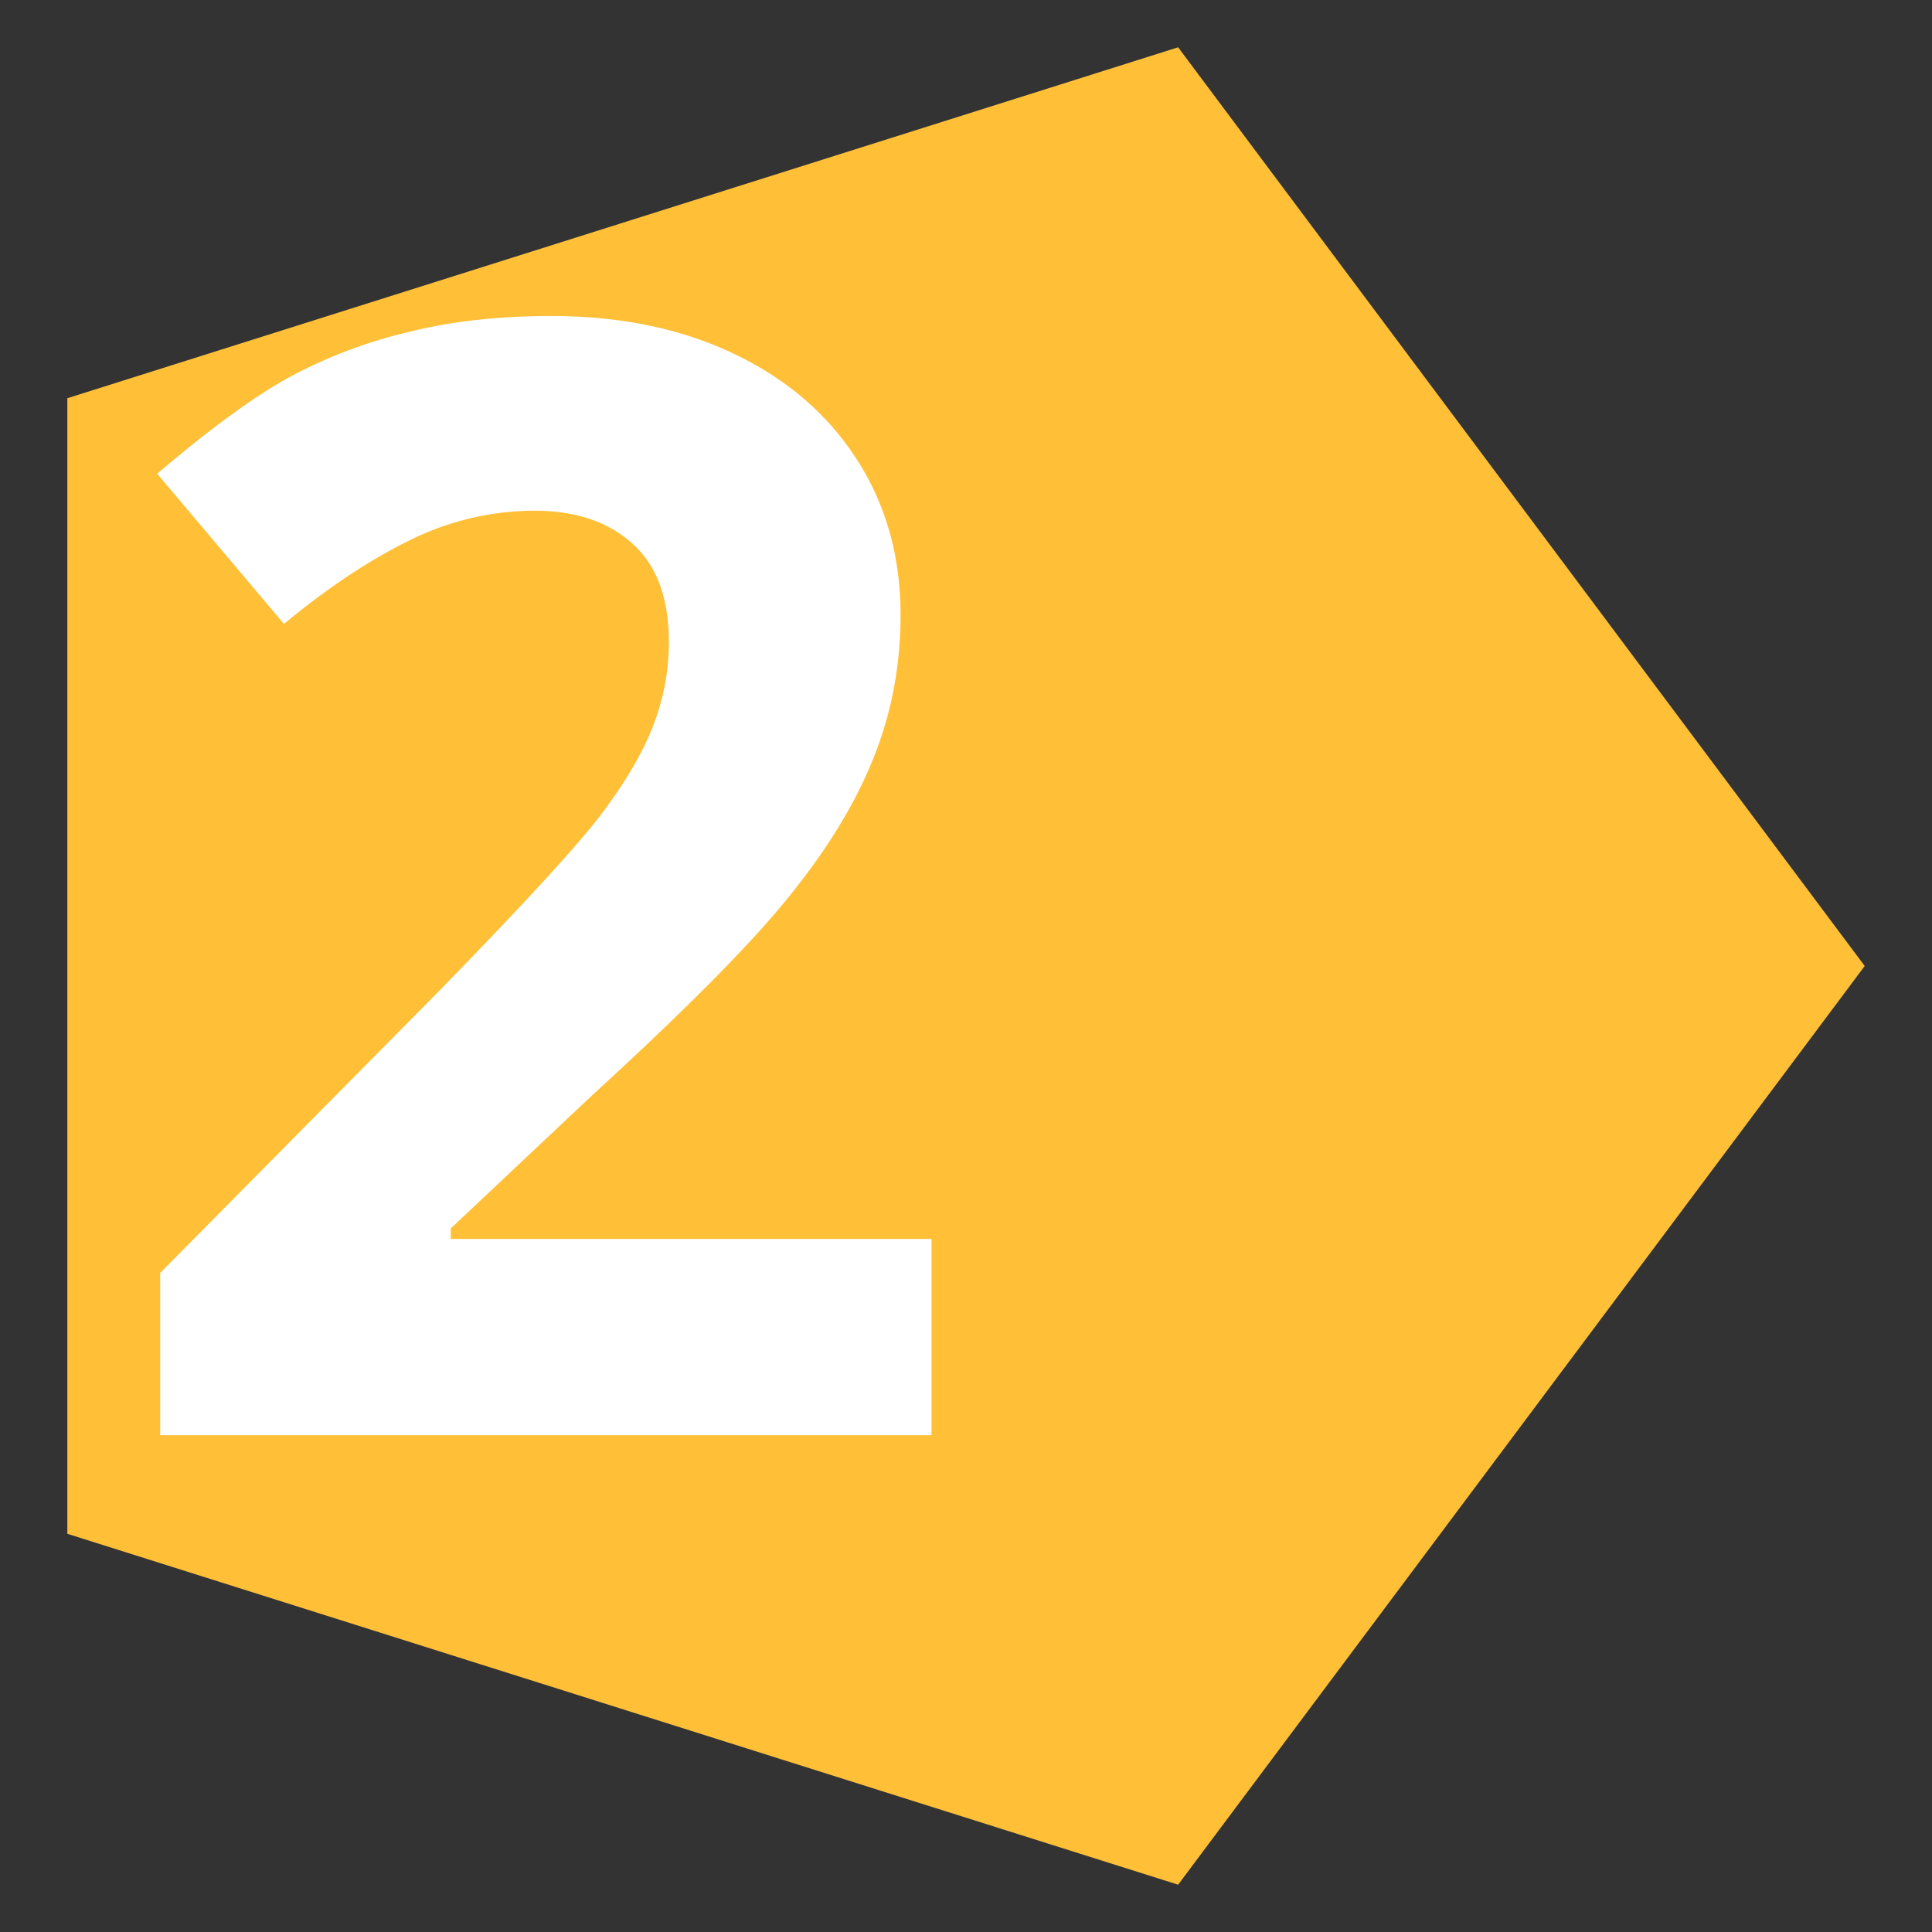
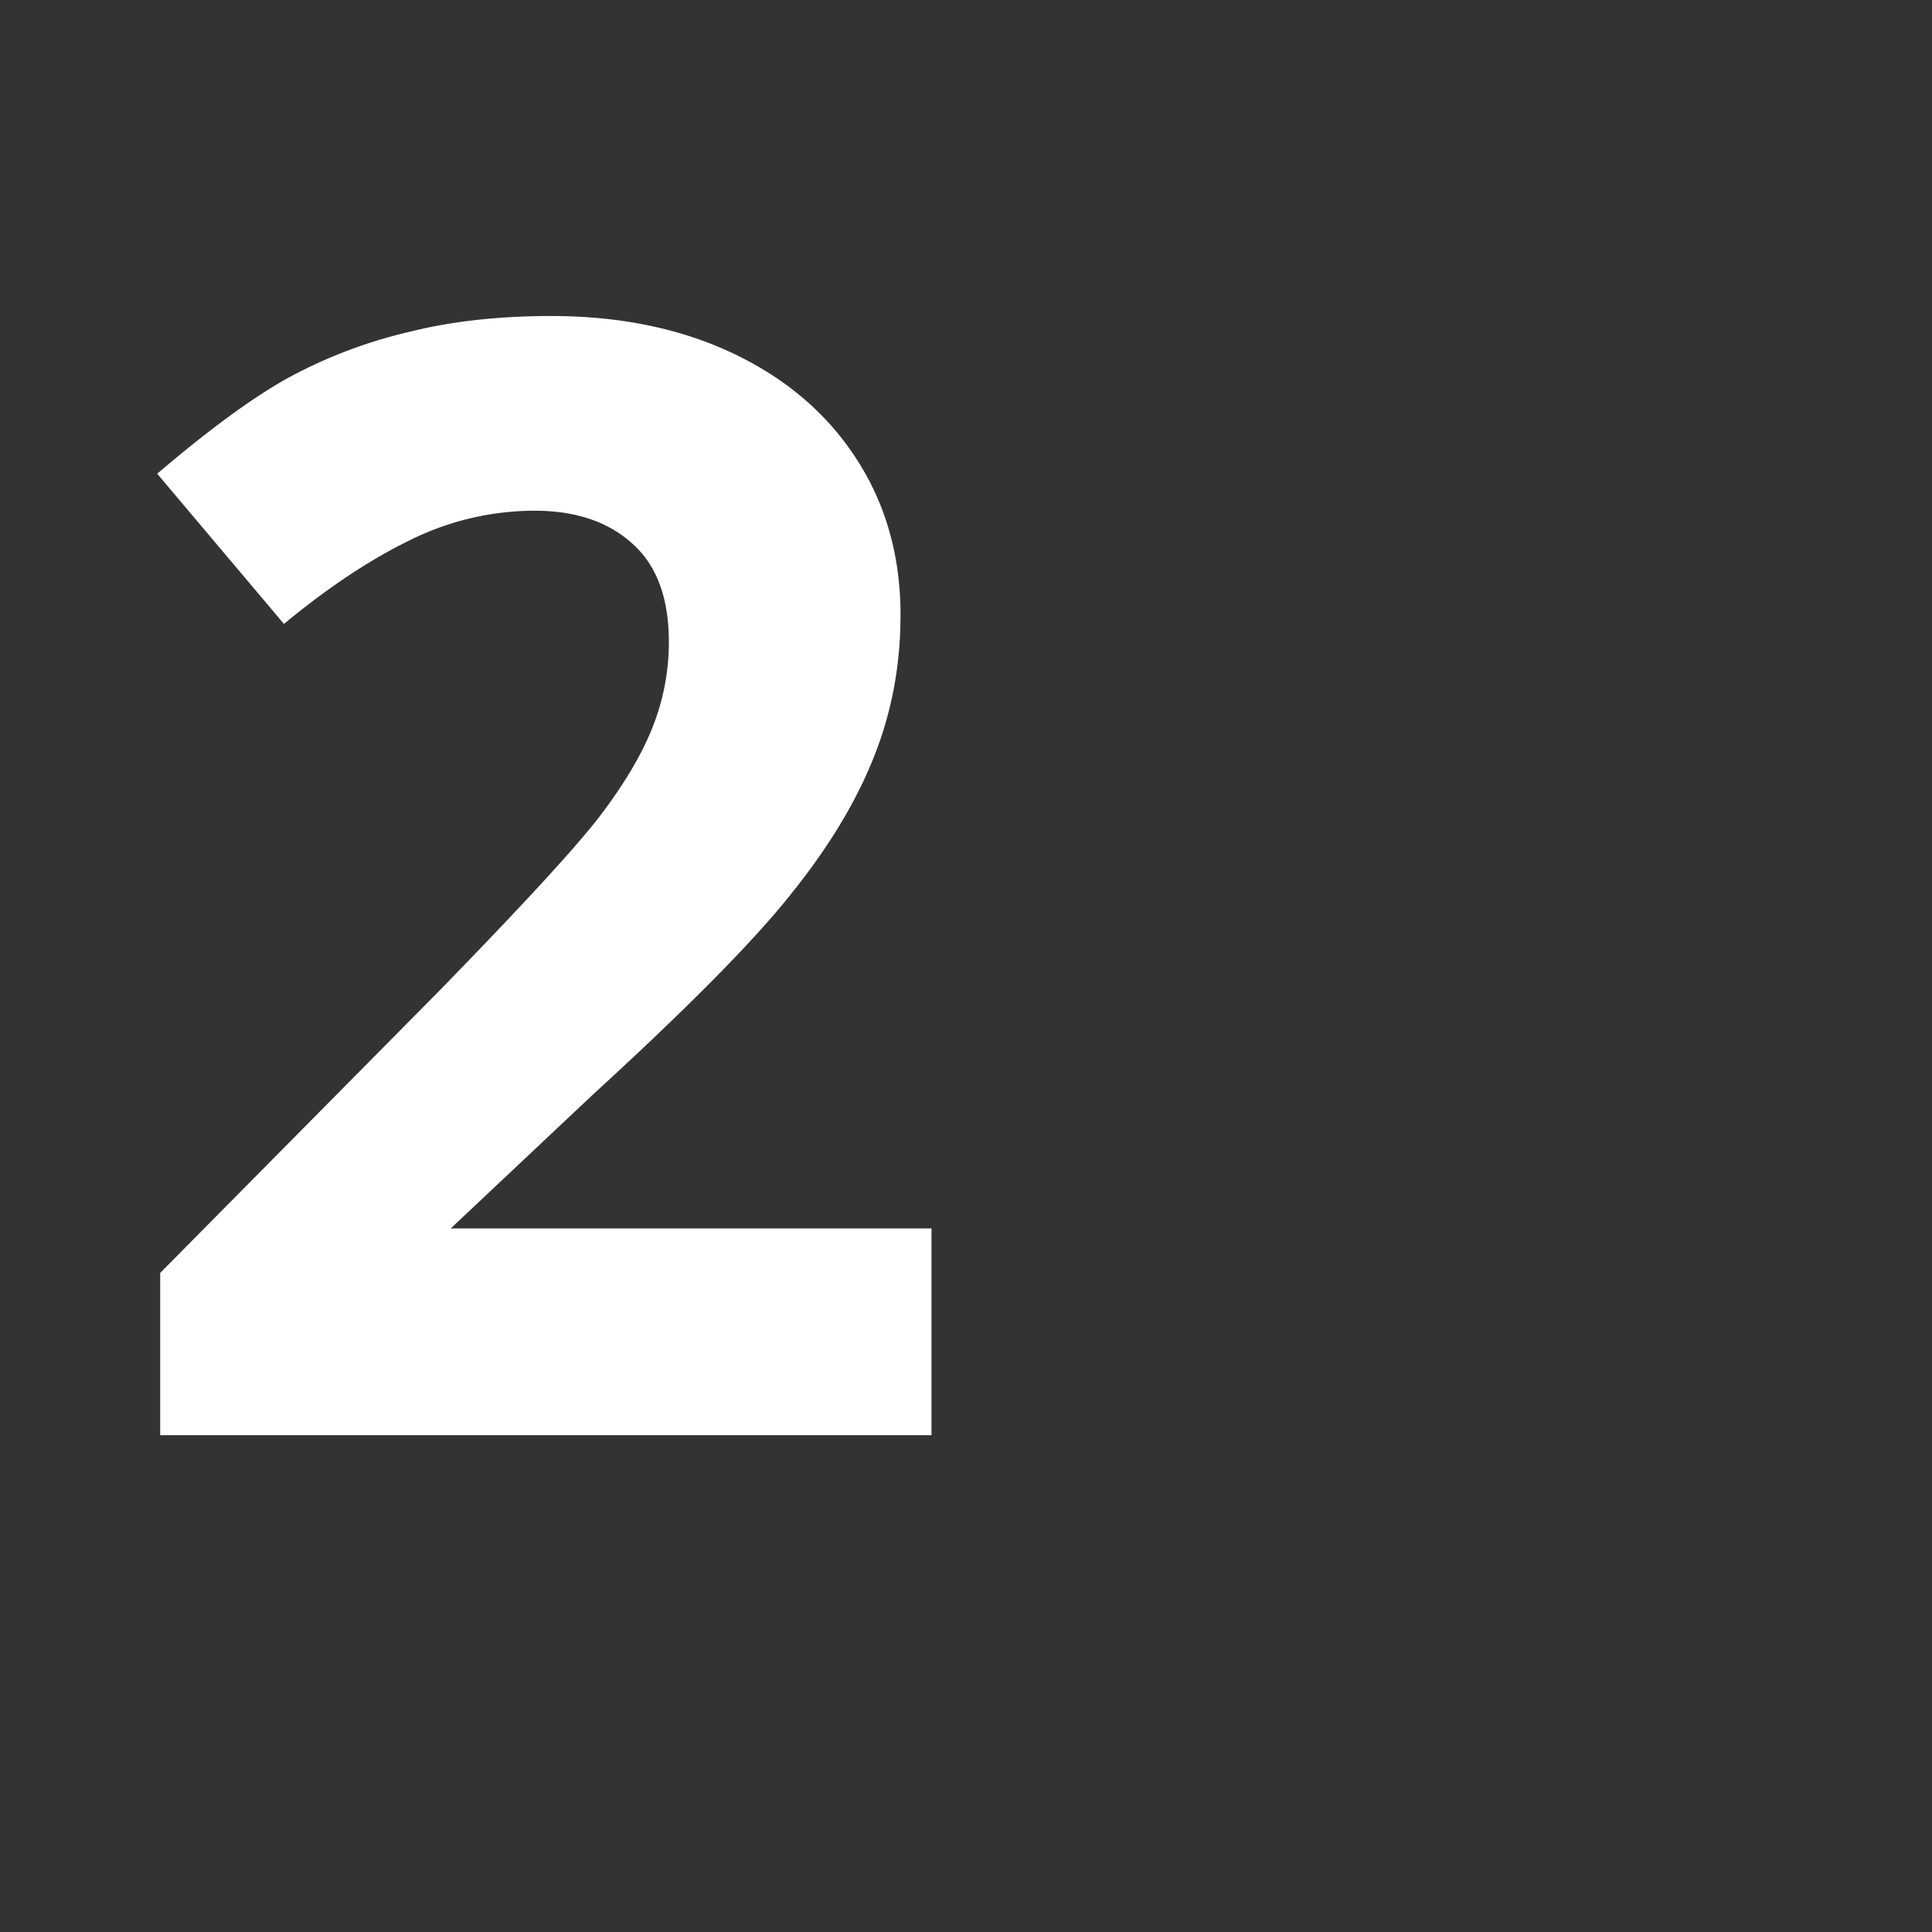
<svg xmlns="http://www.w3.org/2000/svg" width="35" height="35" fill="none">
  <rect width="100%" height="100%" fill="#333333" stroke="none" />
-   <path d="M33.781 17.5 21.343 34.143 1.22 27.786V7.214L21.343.857z" fill="#ffc037" />
-   <path d="M16.875 26H2.902v-2.94l5.018-5.072c1.485-1.522 2.456-2.575 2.912-3.158.456-.592.784-1.14.984-1.64.2-.502.301-1.021.301-1.56 0-.801-.223-1.398-.67-1.79-.437-.392-1.025-.588-1.764-.588a5.09 5.09 0 0 0-2.255.533c-.73.356-1.49.861-2.284 1.518L2.848 8.582c.984-.839 1.8-1.431 2.447-1.777a8.775 8.775 0 0 1 2.119-.793c.766-.192 1.622-.287 2.57-.287 1.249 0 2.352.227 3.309.683.957.456 1.7 1.094 2.228 1.914.53.82.793 1.76.793 2.817 0 .92-.164 1.786-.492 2.597-.319.802-.82 1.627-1.504 2.475-.674.848-1.868 2.055-3.582 3.623l-2.57 2.42v.191h8.709z" fill="#fff" />
+   <path d="M16.875 26H2.902v-2.94l5.018-5.072c1.485-1.522 2.456-2.575 2.912-3.158.456-.592.784-1.14.984-1.64.2-.502.301-1.021.301-1.56 0-.801-.223-1.398-.67-1.79-.437-.392-1.025-.588-1.764-.588a5.09 5.09 0 0 0-2.255.533c-.73.356-1.49.861-2.284 1.518L2.848 8.582c.984-.839 1.8-1.431 2.447-1.777a8.775 8.775 0 0 1 2.119-.793c.766-.192 1.622-.287 2.57-.287 1.249 0 2.352.227 3.309.683.957.456 1.7 1.094 2.228 1.914.53.82.793 1.76.793 2.817 0 .92-.164 1.786-.492 2.597-.319.802-.82 1.627-1.504 2.475-.674.848-1.868 2.055-3.582 3.623l-2.57 2.42h8.709z" fill="#fff" />
</svg>